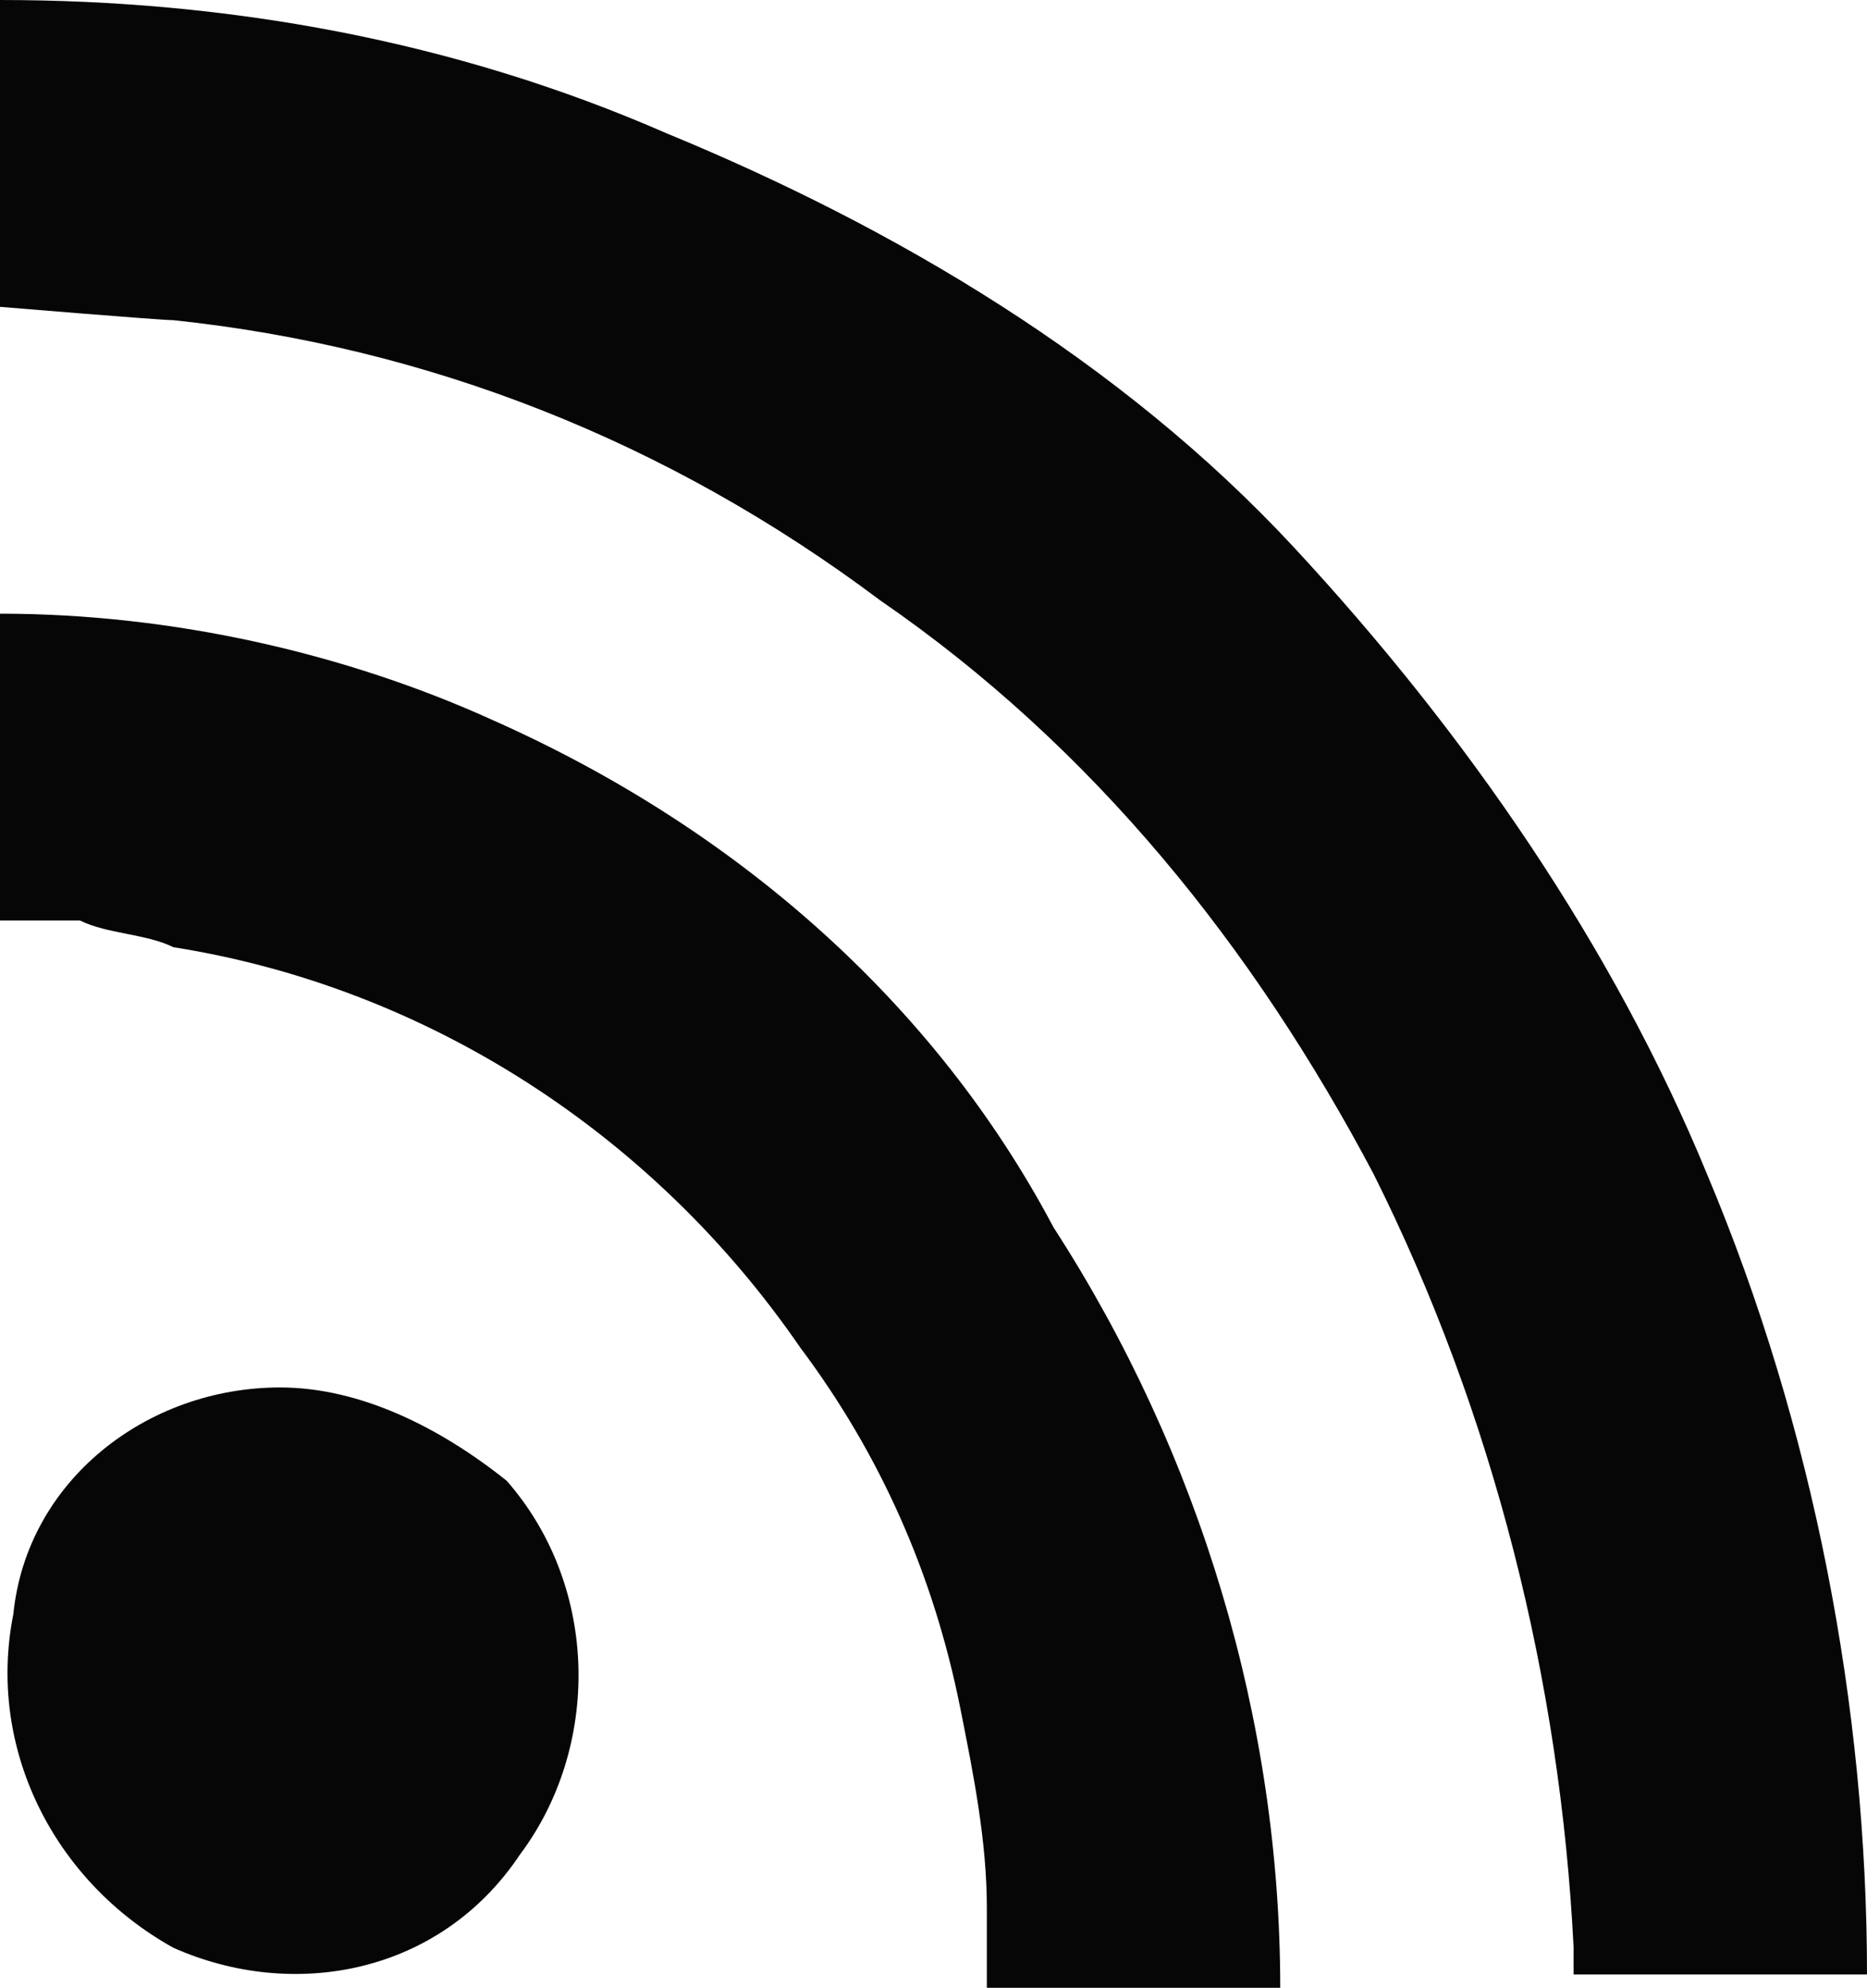
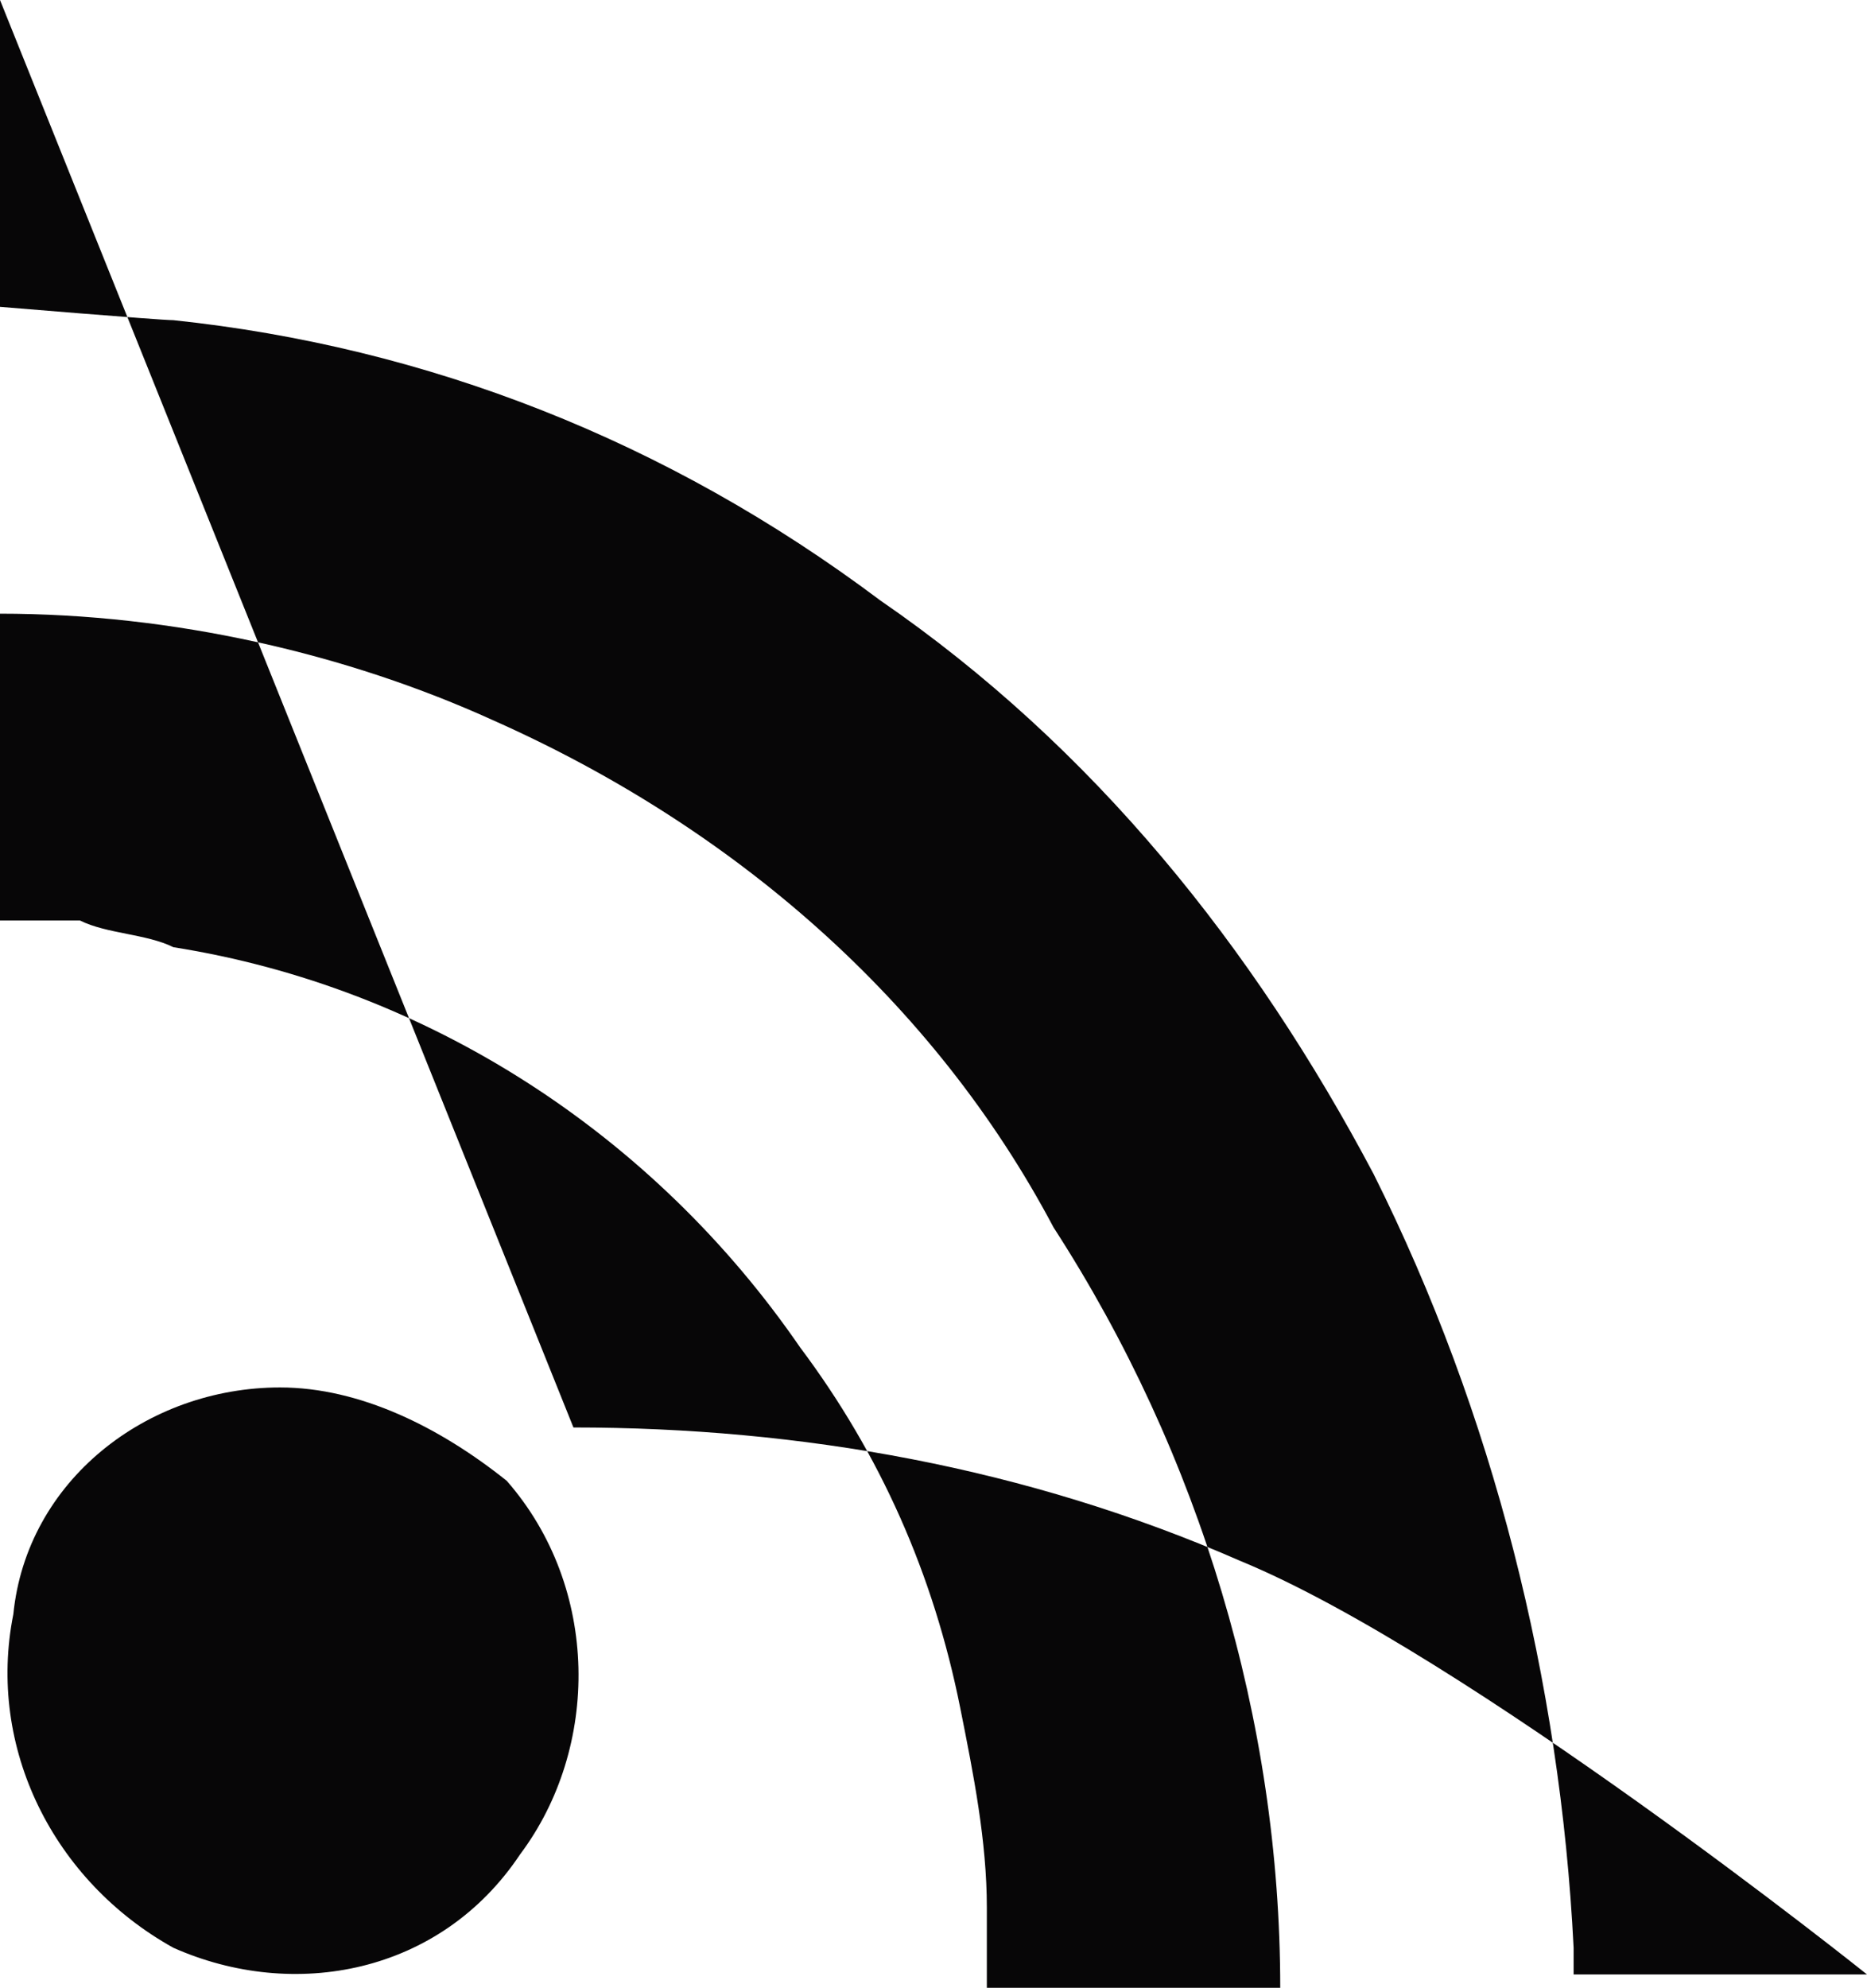
<svg xmlns="http://www.w3.org/2000/svg" viewBox="0 0 14 14.9">
-   <path d="m0 0v2.3s1.2.1 1.3.1c1.9.2 3.7.9 5.3 2.1 1.6 1.1 2.8 2.6 3.7 4.3.9 1.8 1.4 3.8 1.5 5.8v.2h2.2c0-2-.4-4.1-1.2-6-.7-1.7-1.8-3.3-3.1-4.7s-3-2.4-4.7-3.1c-1.6-.7-3.3-1-5-1zm0 4.6v2.3h.6c.2.1.5.1.7.2 1.9.3 3.6 1.4 4.7 3 .6.8 1 1.7 1.2 2.7.1.5.2 1 .2 1.5v.4.2h2.2c0-2-.6-4-1.7-5.7-.9-1.7-2.4-3-4.2-3.8-1.1-.5-2.4-.8-3.7-.8zm2.1 5.8c-1 0-1.9.7-2 1.7-.2 1 .3 2 1.2 2.5.9.4 2 .2 2.6-.7.6-.8.6-2-.1-2.8-.5-.4-1.1-.7-1.7-.7z" fill="#070607" />
+   <path d="m0 0v2.3s1.2.1 1.3.1c1.9.2 3.7.9 5.3 2.1 1.6 1.1 2.8 2.6 3.7 4.3.9 1.8 1.4 3.8 1.5 5.8v.2h2.2s-3-2.4-4.7-3.1c-1.6-.7-3.3-1-5-1zm0 4.6v2.3h.6c.2.1.5.1.7.2 1.9.3 3.6 1.4 4.7 3 .6.8 1 1.7 1.2 2.7.1.5.2 1 .2 1.5v.4.2h2.2c0-2-.6-4-1.7-5.7-.9-1.7-2.4-3-4.2-3.8-1.1-.5-2.4-.8-3.7-.8zm2.1 5.8c-1 0-1.9.7-2 1.7-.2 1 .3 2 1.2 2.5.9.4 2 .2 2.6-.7.6-.8.6-2-.1-2.8-.5-.4-1.1-.7-1.7-.7z" fill="#070607" />
</svg>